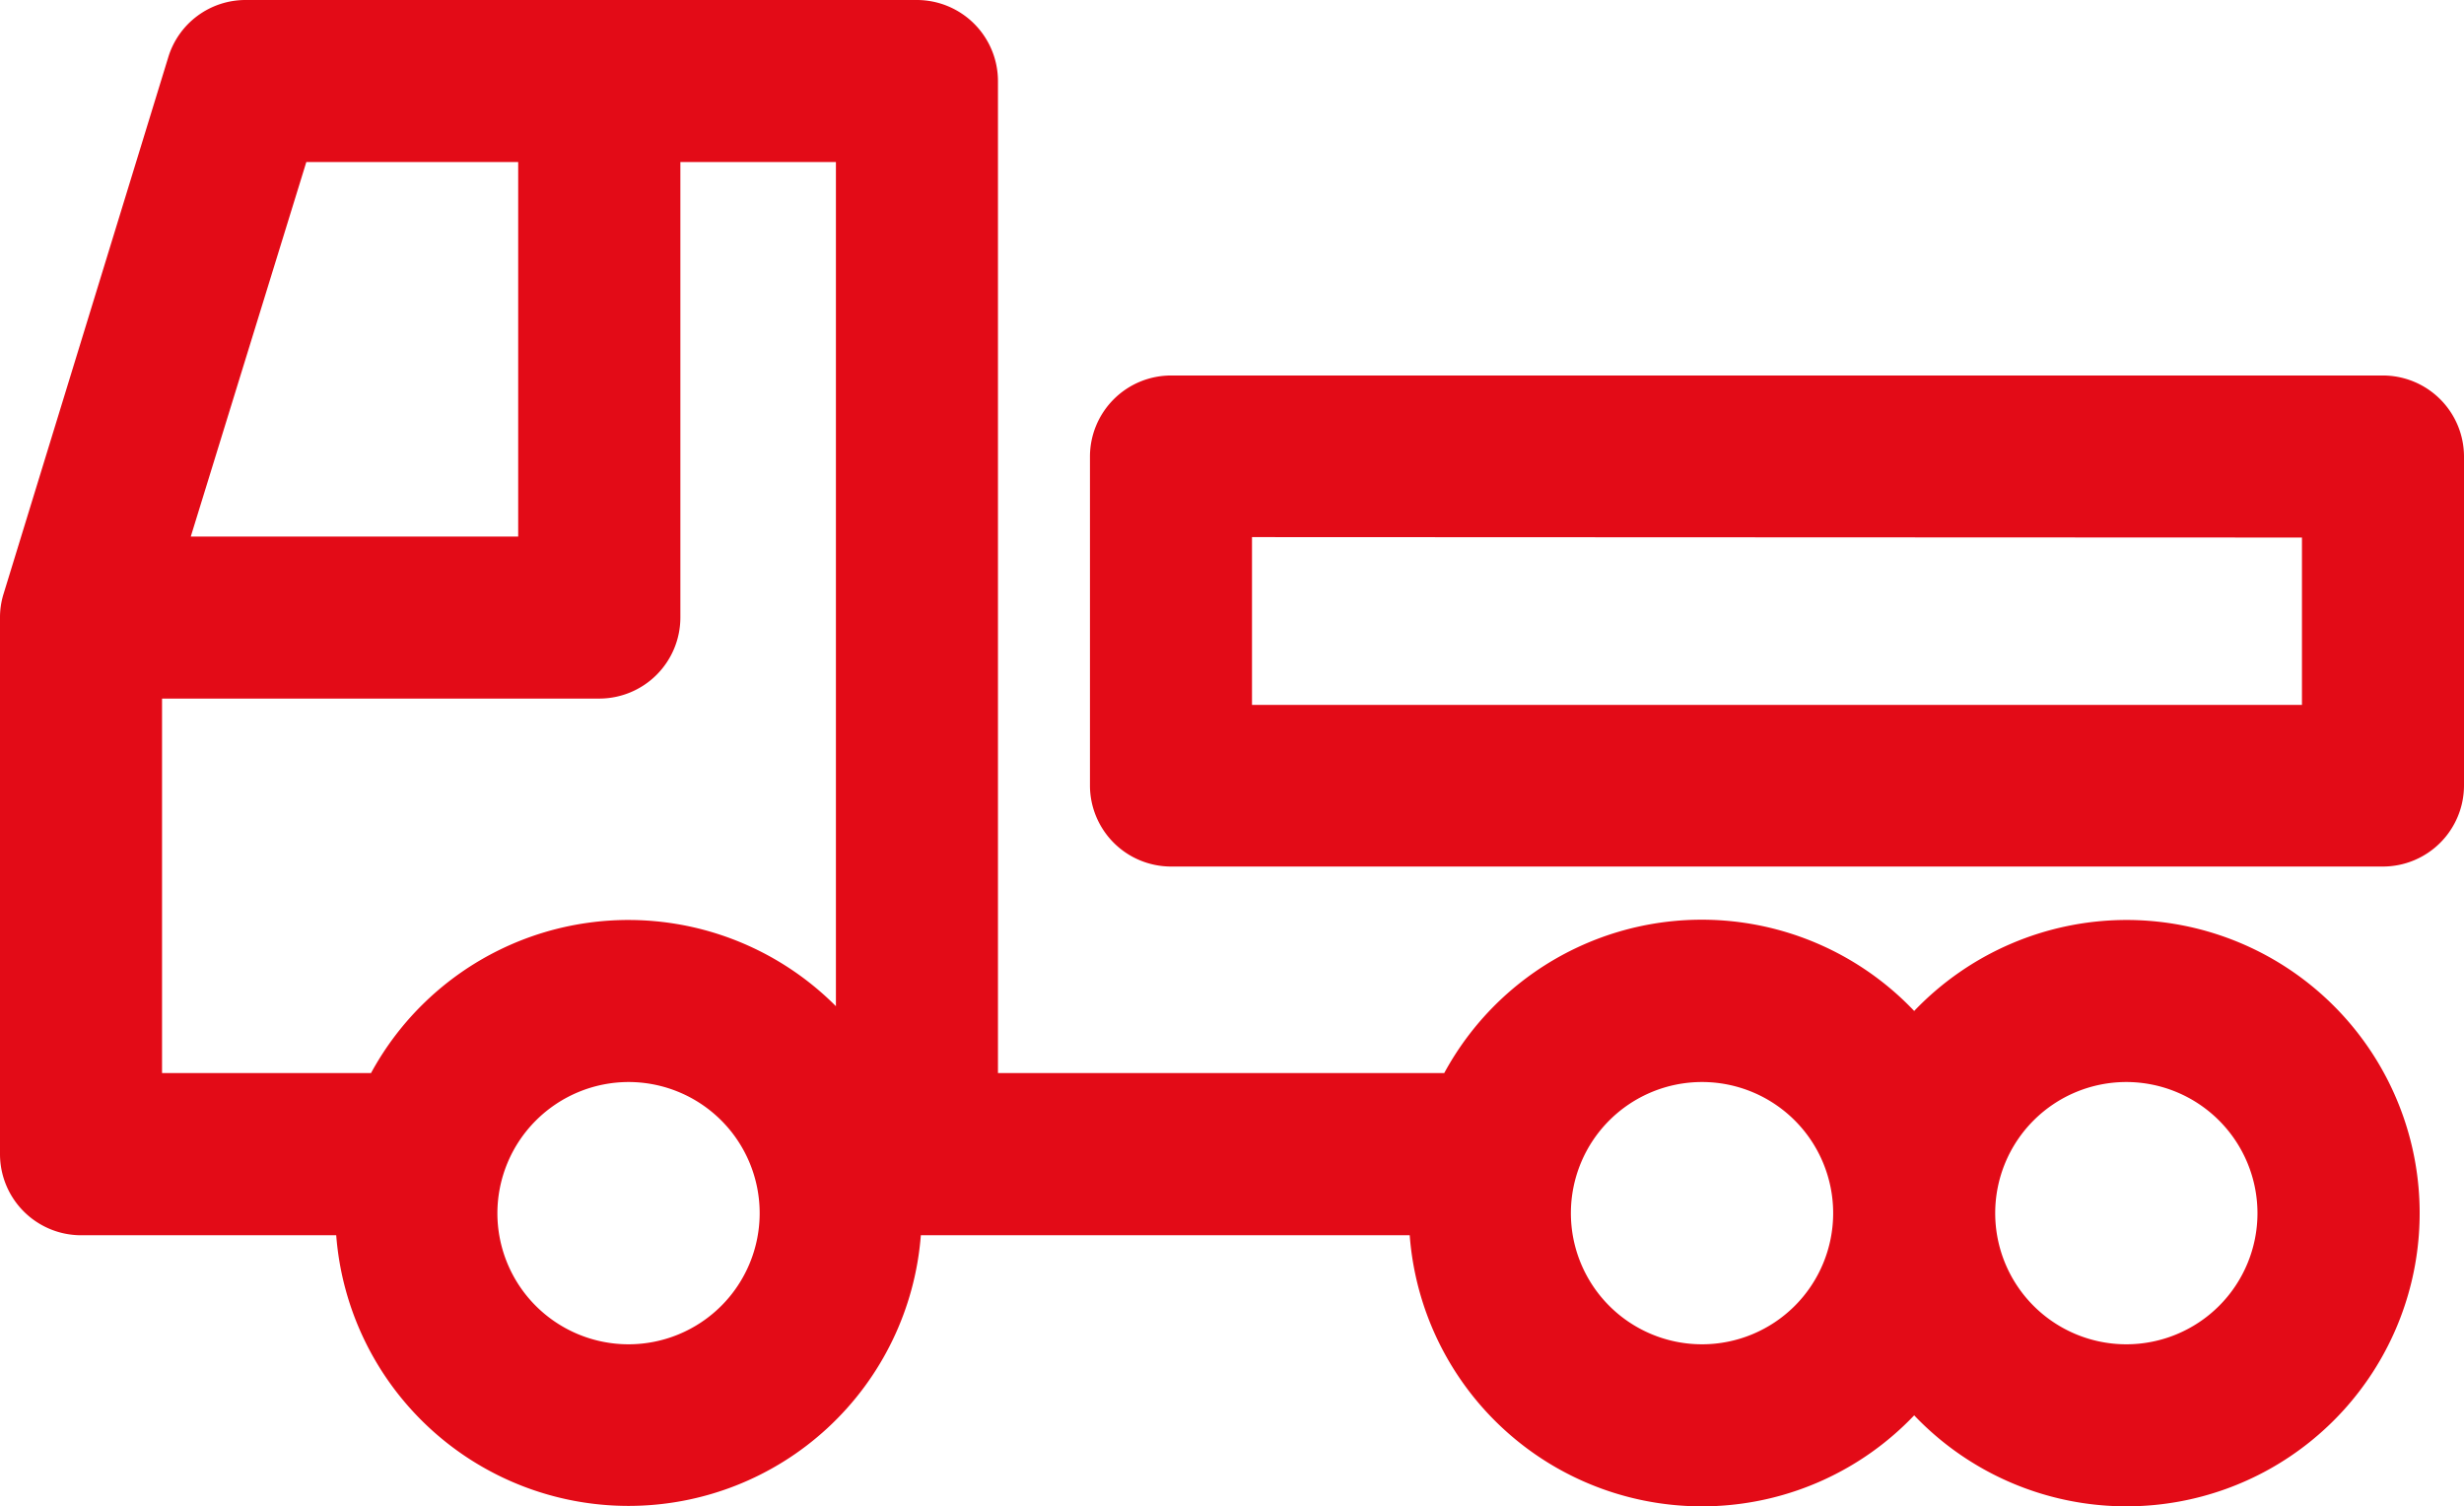
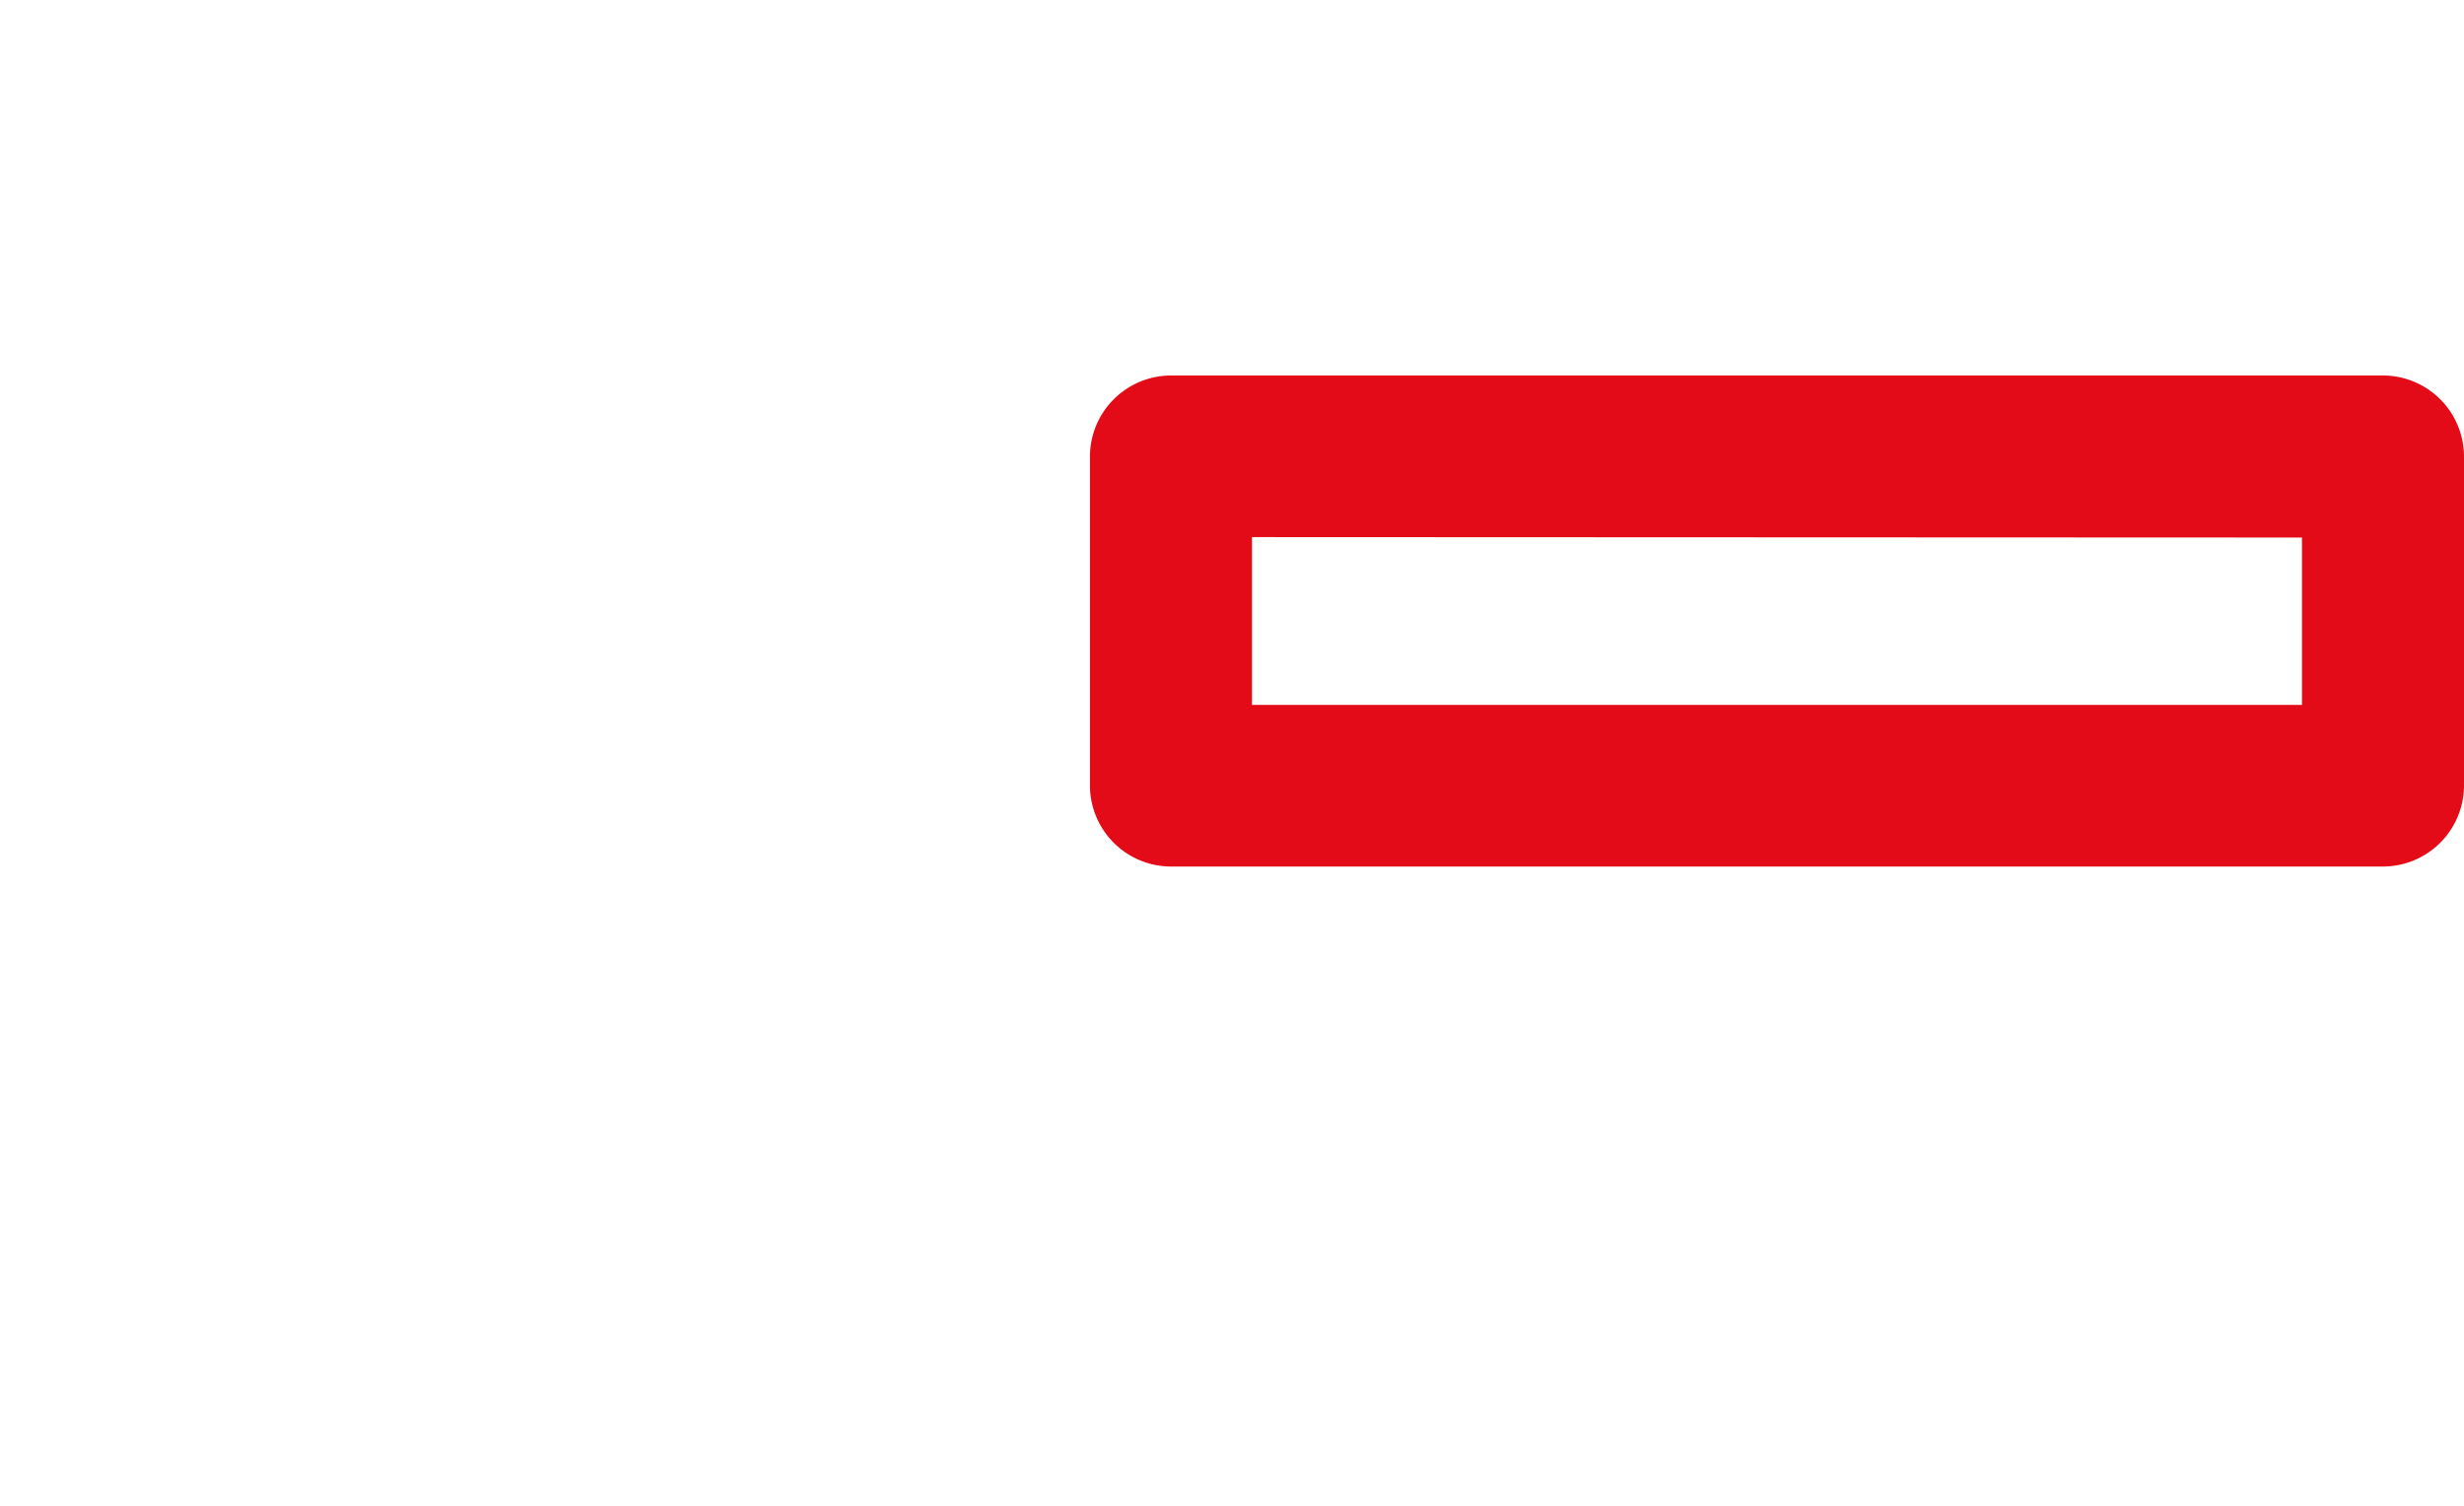
<svg xmlns="http://www.w3.org/2000/svg" viewBox="0 0 170.61 104.3">
  <defs>
    <style>.a{fill:#e30b17;}</style>
  </defs>
  <title>doprava materialu</title>
-   <path class="a" d="M147.23,63.7A20.35,20.35,0,0,0,132.54,70,20.28,20.28,0,0,0,100,74.3H69.1V5.61A5.62,5.62,0,0,0,63.49,0H17a5.59,5.59,0,0,0-5.36,4L.25,41.11A5.46,5.46,0,0,0,0,42.76V79.92a5.62,5.62,0,0,0,5.61,5.61H23.28a20.3,20.3,0,0,0,40.48,0H97.61A20.29,20.29,0,0,0,132.54,98a20.3,20.3,0,1,0,14.69-34.3ZM156.31,84a9.08,9.08,0,1,1-9.08-9.08A9.09,9.09,0,0,1,156.31,84Zm-29.38,0a9.08,9.08,0,1,1-9.07-9.08A9.08,9.08,0,0,1,126.93,84ZM13.21,37.15l8-25.93H35.88V37.15ZM43.52,74.92A9.08,9.08,0,1,1,34.44,84,9.1,9.1,0,0,1,43.52,74.92Zm14.36-63.7V69.67A20.28,20.28,0,0,0,25.69,74.3H11.22V48.37H41.49a5.62,5.62,0,0,0,5.62-5.61V11.22Z" />
  <path class="a" d="M165,26H81.08a5.62,5.62,0,0,0-5.61,5.61V54.42A5.62,5.62,0,0,0,81.08,60H165a5.62,5.62,0,0,0,5.61-5.61V31.58A5.62,5.62,0,0,0,165,26Zm-5.61,11.22V48.81H86.69V37.19Z" />
</svg>